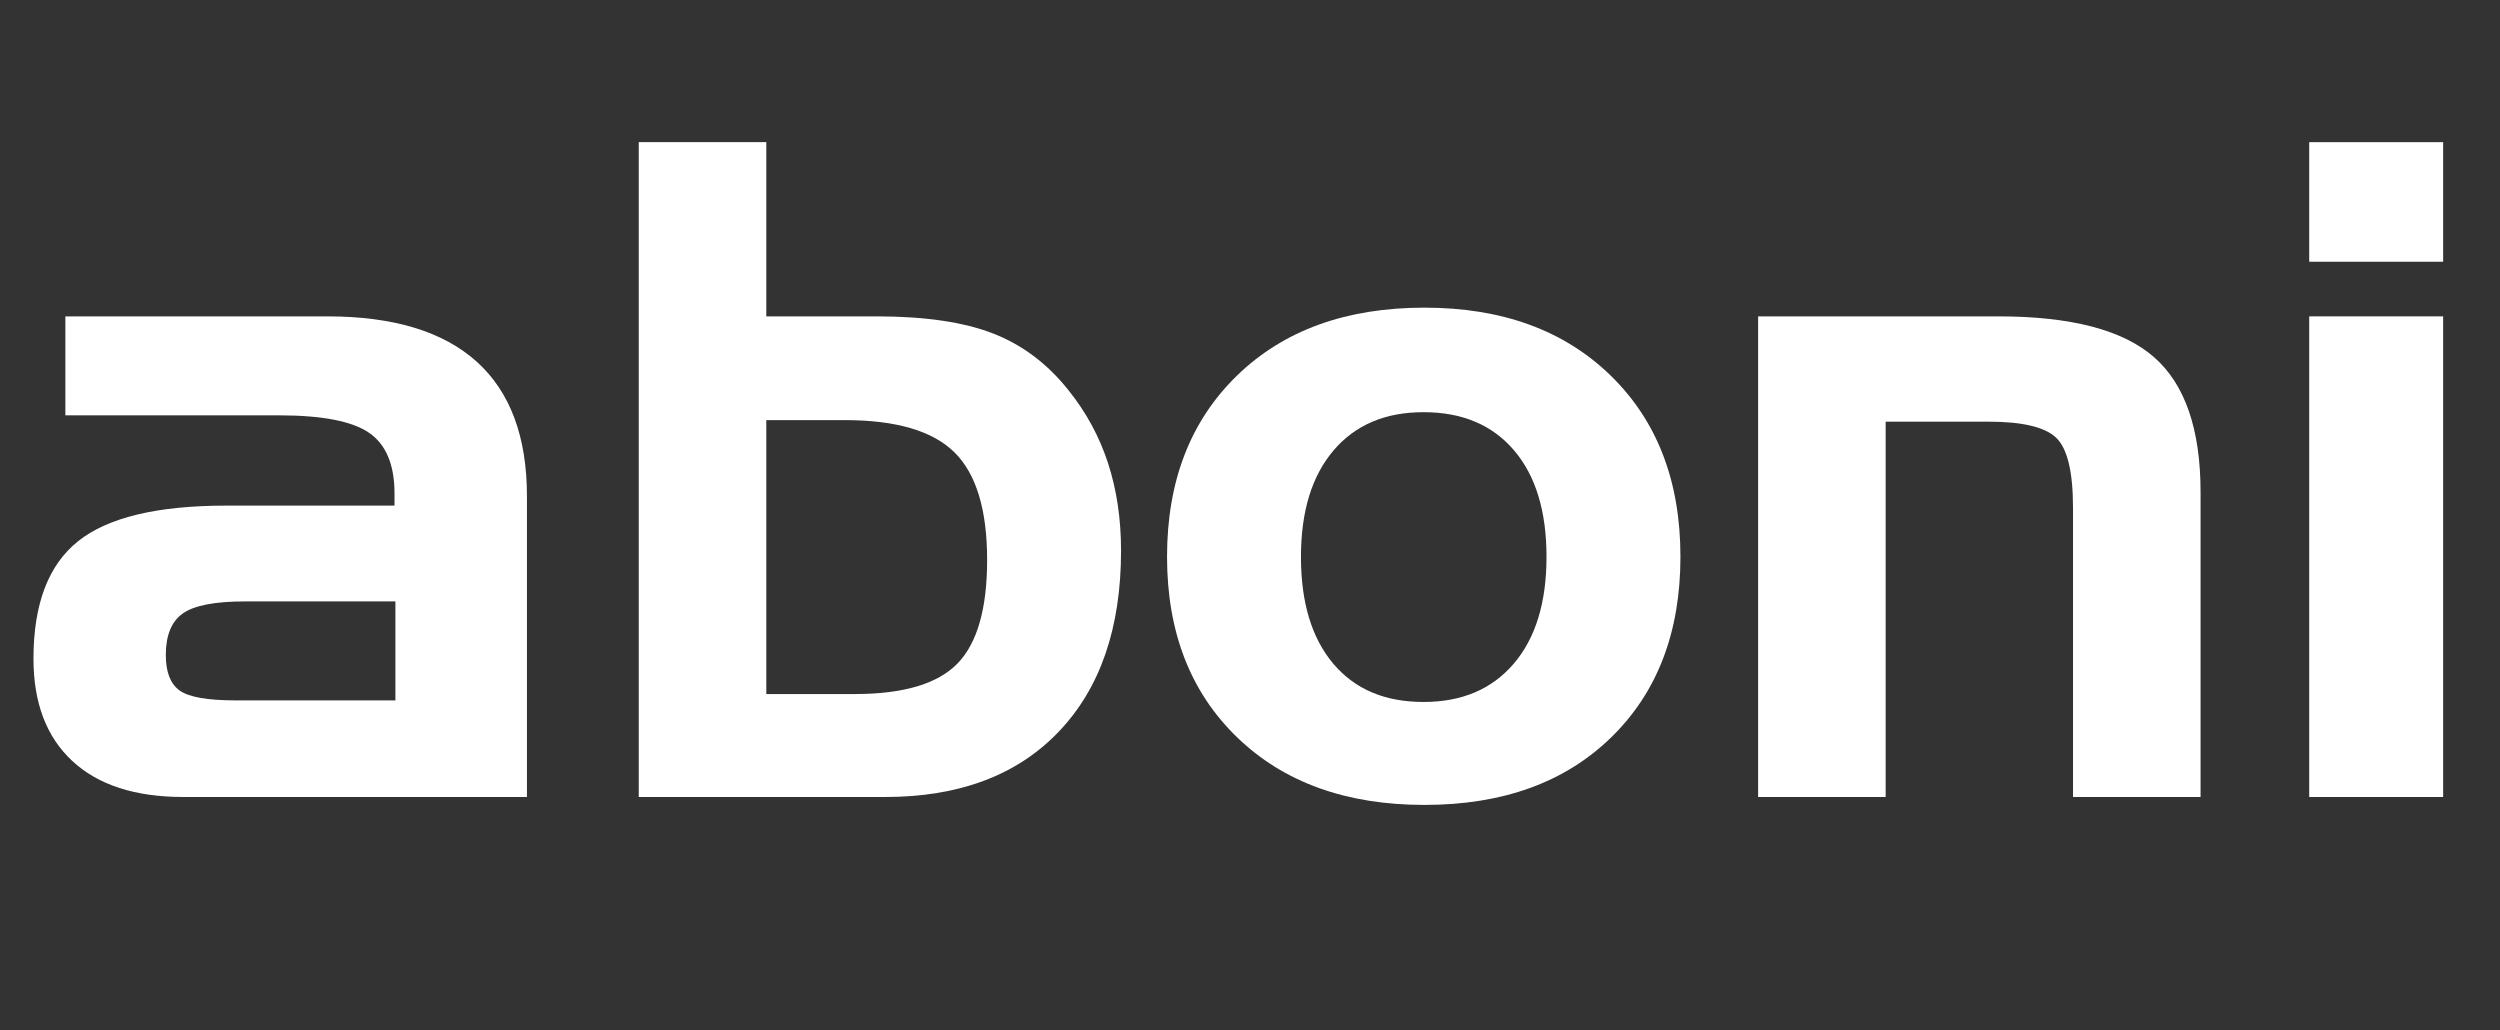
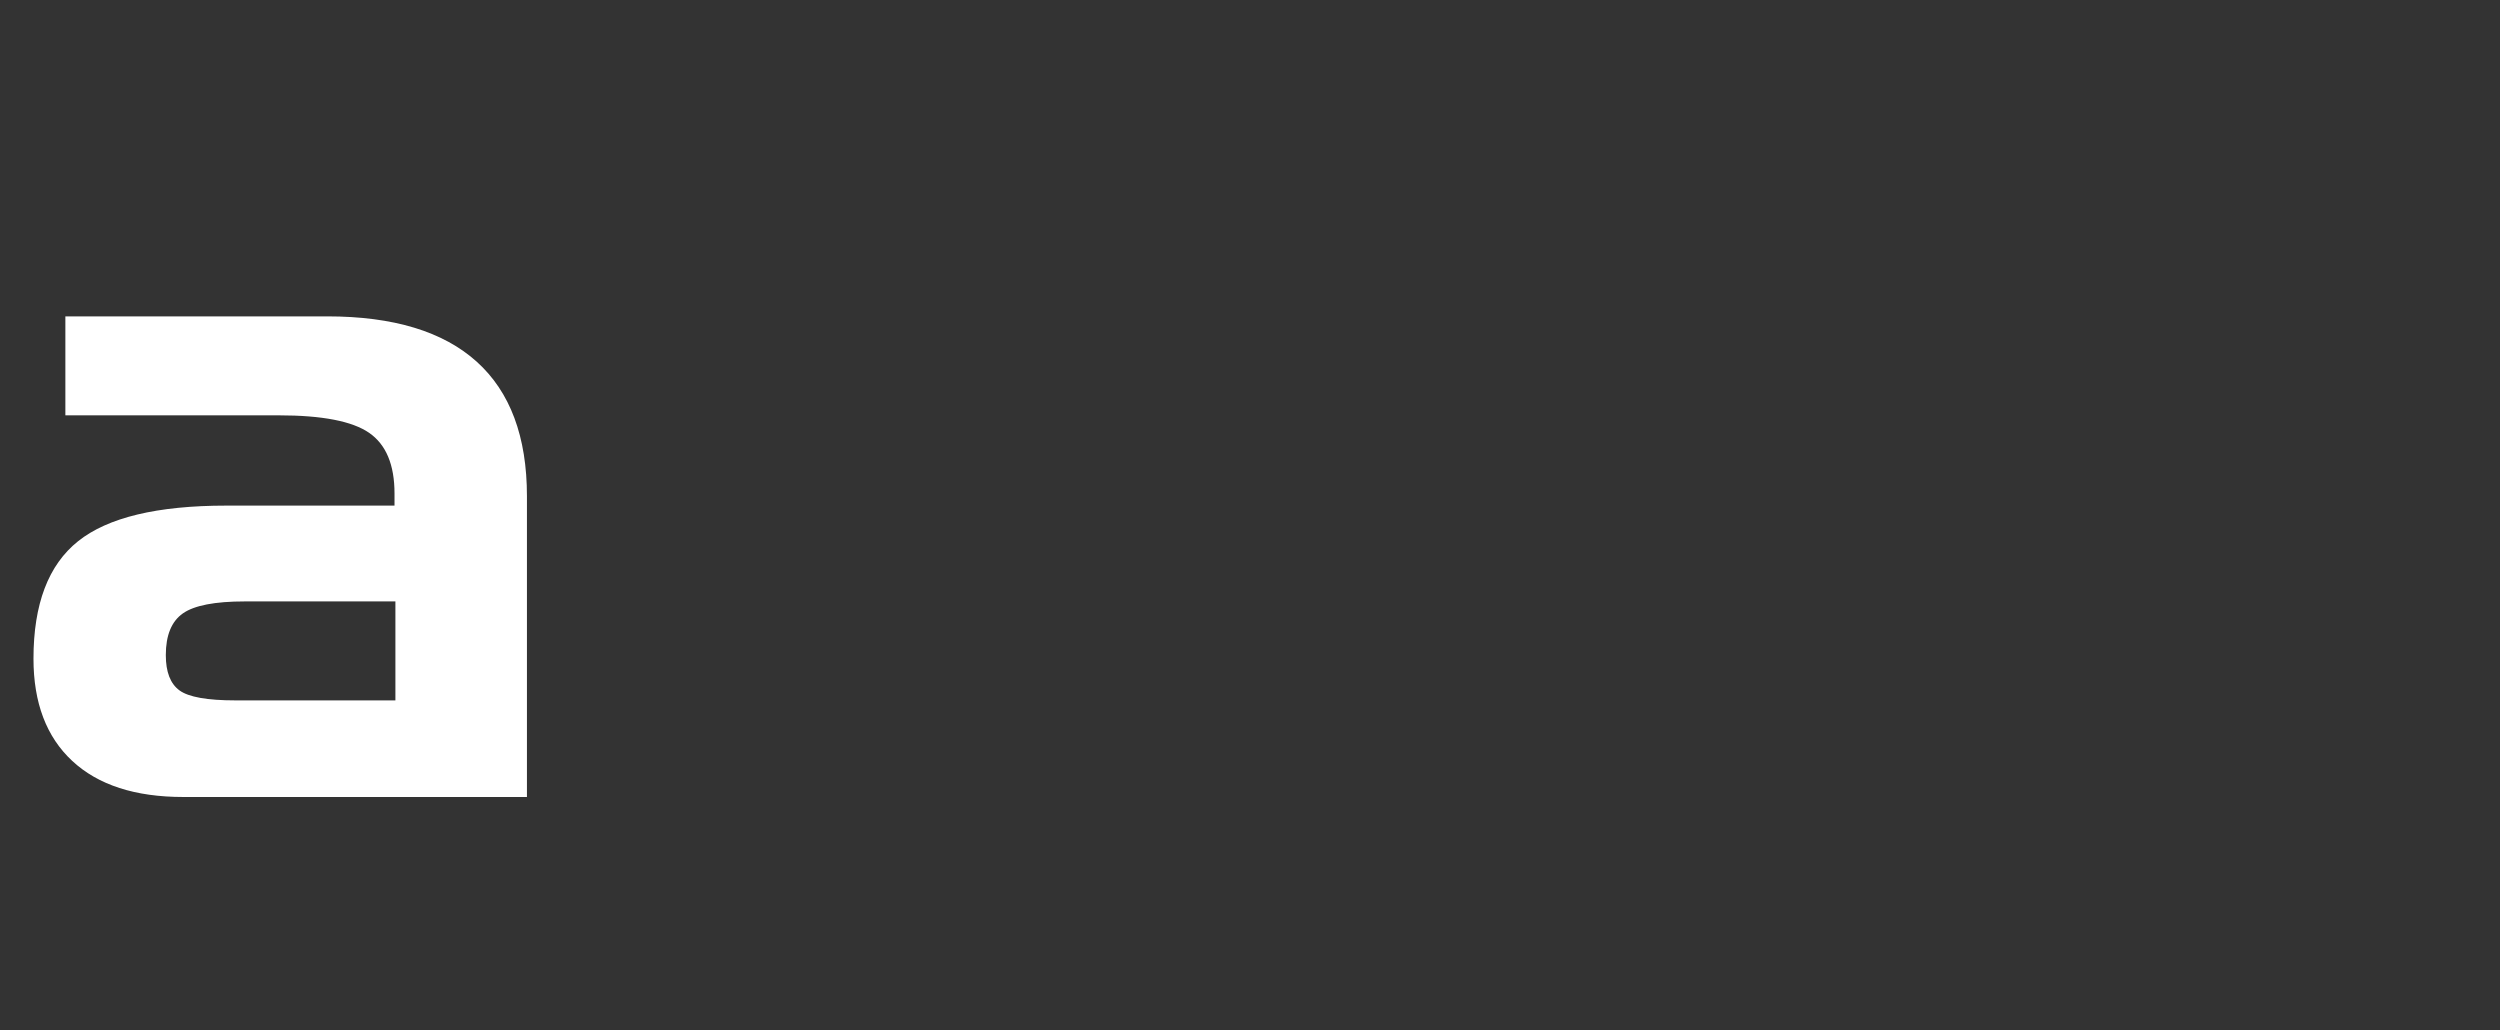
<svg xmlns="http://www.w3.org/2000/svg" width="148" height="61" viewBox="0 0 148 61" fill="none">
  <rect x="0" y="0" width="148" height="61" fill="#333333" stroke="none" />
  <g clip-path="url(#clip0_247_578)">
    <path d="M3.87 18.729H19.373C23.287 18.729 26.236 19.623 28.22 21.41C30.203 23.198 31.195 25.852 31.195 29.374V47.182H10.852C8.001 47.182 5.81 46.472 4.279 45.049C2.748 43.627 1.982 41.608 1.982 38.992C1.982 35.761 2.863 33.444 4.624 32.039C6.385 30.634 9.31 29.932 13.4 29.932H23.355V29.214C23.355 27.513 22.855 26.317 21.855 25.625C20.855 24.934 19.072 24.588 16.506 24.588H3.87V18.729ZM13.931 41.463H23.408V35.604H14.489C12.719 35.604 11.498 35.841 10.825 36.314C10.153 36.787 9.816 37.61 9.816 38.783C9.816 39.782 10.086 40.478 10.626 40.872C11.166 41.266 12.268 41.463 13.931 41.463Z" fill="white" style="fill:white;fill-opacity:1;" />
-     <path d="M45.365 8.416V18.729H51.888C54.757 18.729 57.059 19.067 58.795 19.744C60.531 20.421 62.018 21.542 63.258 23.107C64.303 24.407 65.083 25.845 65.596 27.419C66.109 28.992 66.366 30.719 66.366 32.6C66.366 37.171 65.136 40.744 62.674 43.319C60.213 45.895 56.786 47.182 52.394 47.182H37.814V8.416H45.365ZM49.998 24.87H45.365V41.088H50.584C53.477 41.088 55.509 40.486 56.681 39.282C57.852 38.078 58.438 36.034 58.438 33.15C58.438 30.18 57.794 28.056 56.507 26.782C55.22 25.508 53.05 24.87 49.998 24.87Z" fill="white" style="fill:white;fill-opacity:1;" />
-     <path d="M99.482 32.959C99.482 37.425 98.115 40.991 95.38 43.655C92.646 46.319 88.961 47.651 84.325 47.651C79.688 47.651 75.99 46.315 73.229 43.642C70.469 40.969 69.089 37.408 69.089 32.959C69.089 28.492 70.469 24.918 73.229 22.236C75.99 19.554 79.688 18.213 84.325 18.213C88.926 18.213 92.602 19.554 95.354 22.236C98.106 24.918 99.482 28.492 99.482 32.959ZM77.017 32.966C77.017 35.671 77.655 37.78 78.93 39.291C80.206 40.802 81.986 41.557 84.272 41.557C86.54 41.557 88.32 40.802 89.613 39.291C90.906 37.78 91.553 35.671 91.553 32.966C91.553 30.26 90.911 28.157 89.626 26.654C88.342 25.152 86.557 24.401 84.272 24.401C82.004 24.401 80.228 25.157 78.944 26.668C77.659 28.179 77.017 30.278 77.017 32.966Z" fill="white" style="fill:white;fill-opacity:1;" />
-     <path d="M104.08 18.729H118.307C122.605 18.729 125.674 19.532 127.513 21.139C129.353 22.746 130.273 25.411 130.273 29.133V47.182H122.722V30.057C122.722 27.928 122.389 26.547 121.724 25.913C121.059 25.28 119.725 24.963 117.721 24.963H111.631V47.182H104.08V18.729Z" fill="white" style="fill:white;fill-opacity:1;" />
-     <path d="M144.634 15.495H136.706V8.416H144.634V15.495ZM144.634 47.182H136.706V18.729H144.634V47.182Z" fill="white" style="fill:white;fill-opacity:1;" />
  </g>
  <defs>
    <clipPath id="clip0_247_578">
      <rect width="148" height="60" fill="white" style="fill:white;fill-opacity:1;" transform="translate(0 0.161)" />
    </clipPath>
  </defs>
</svg>